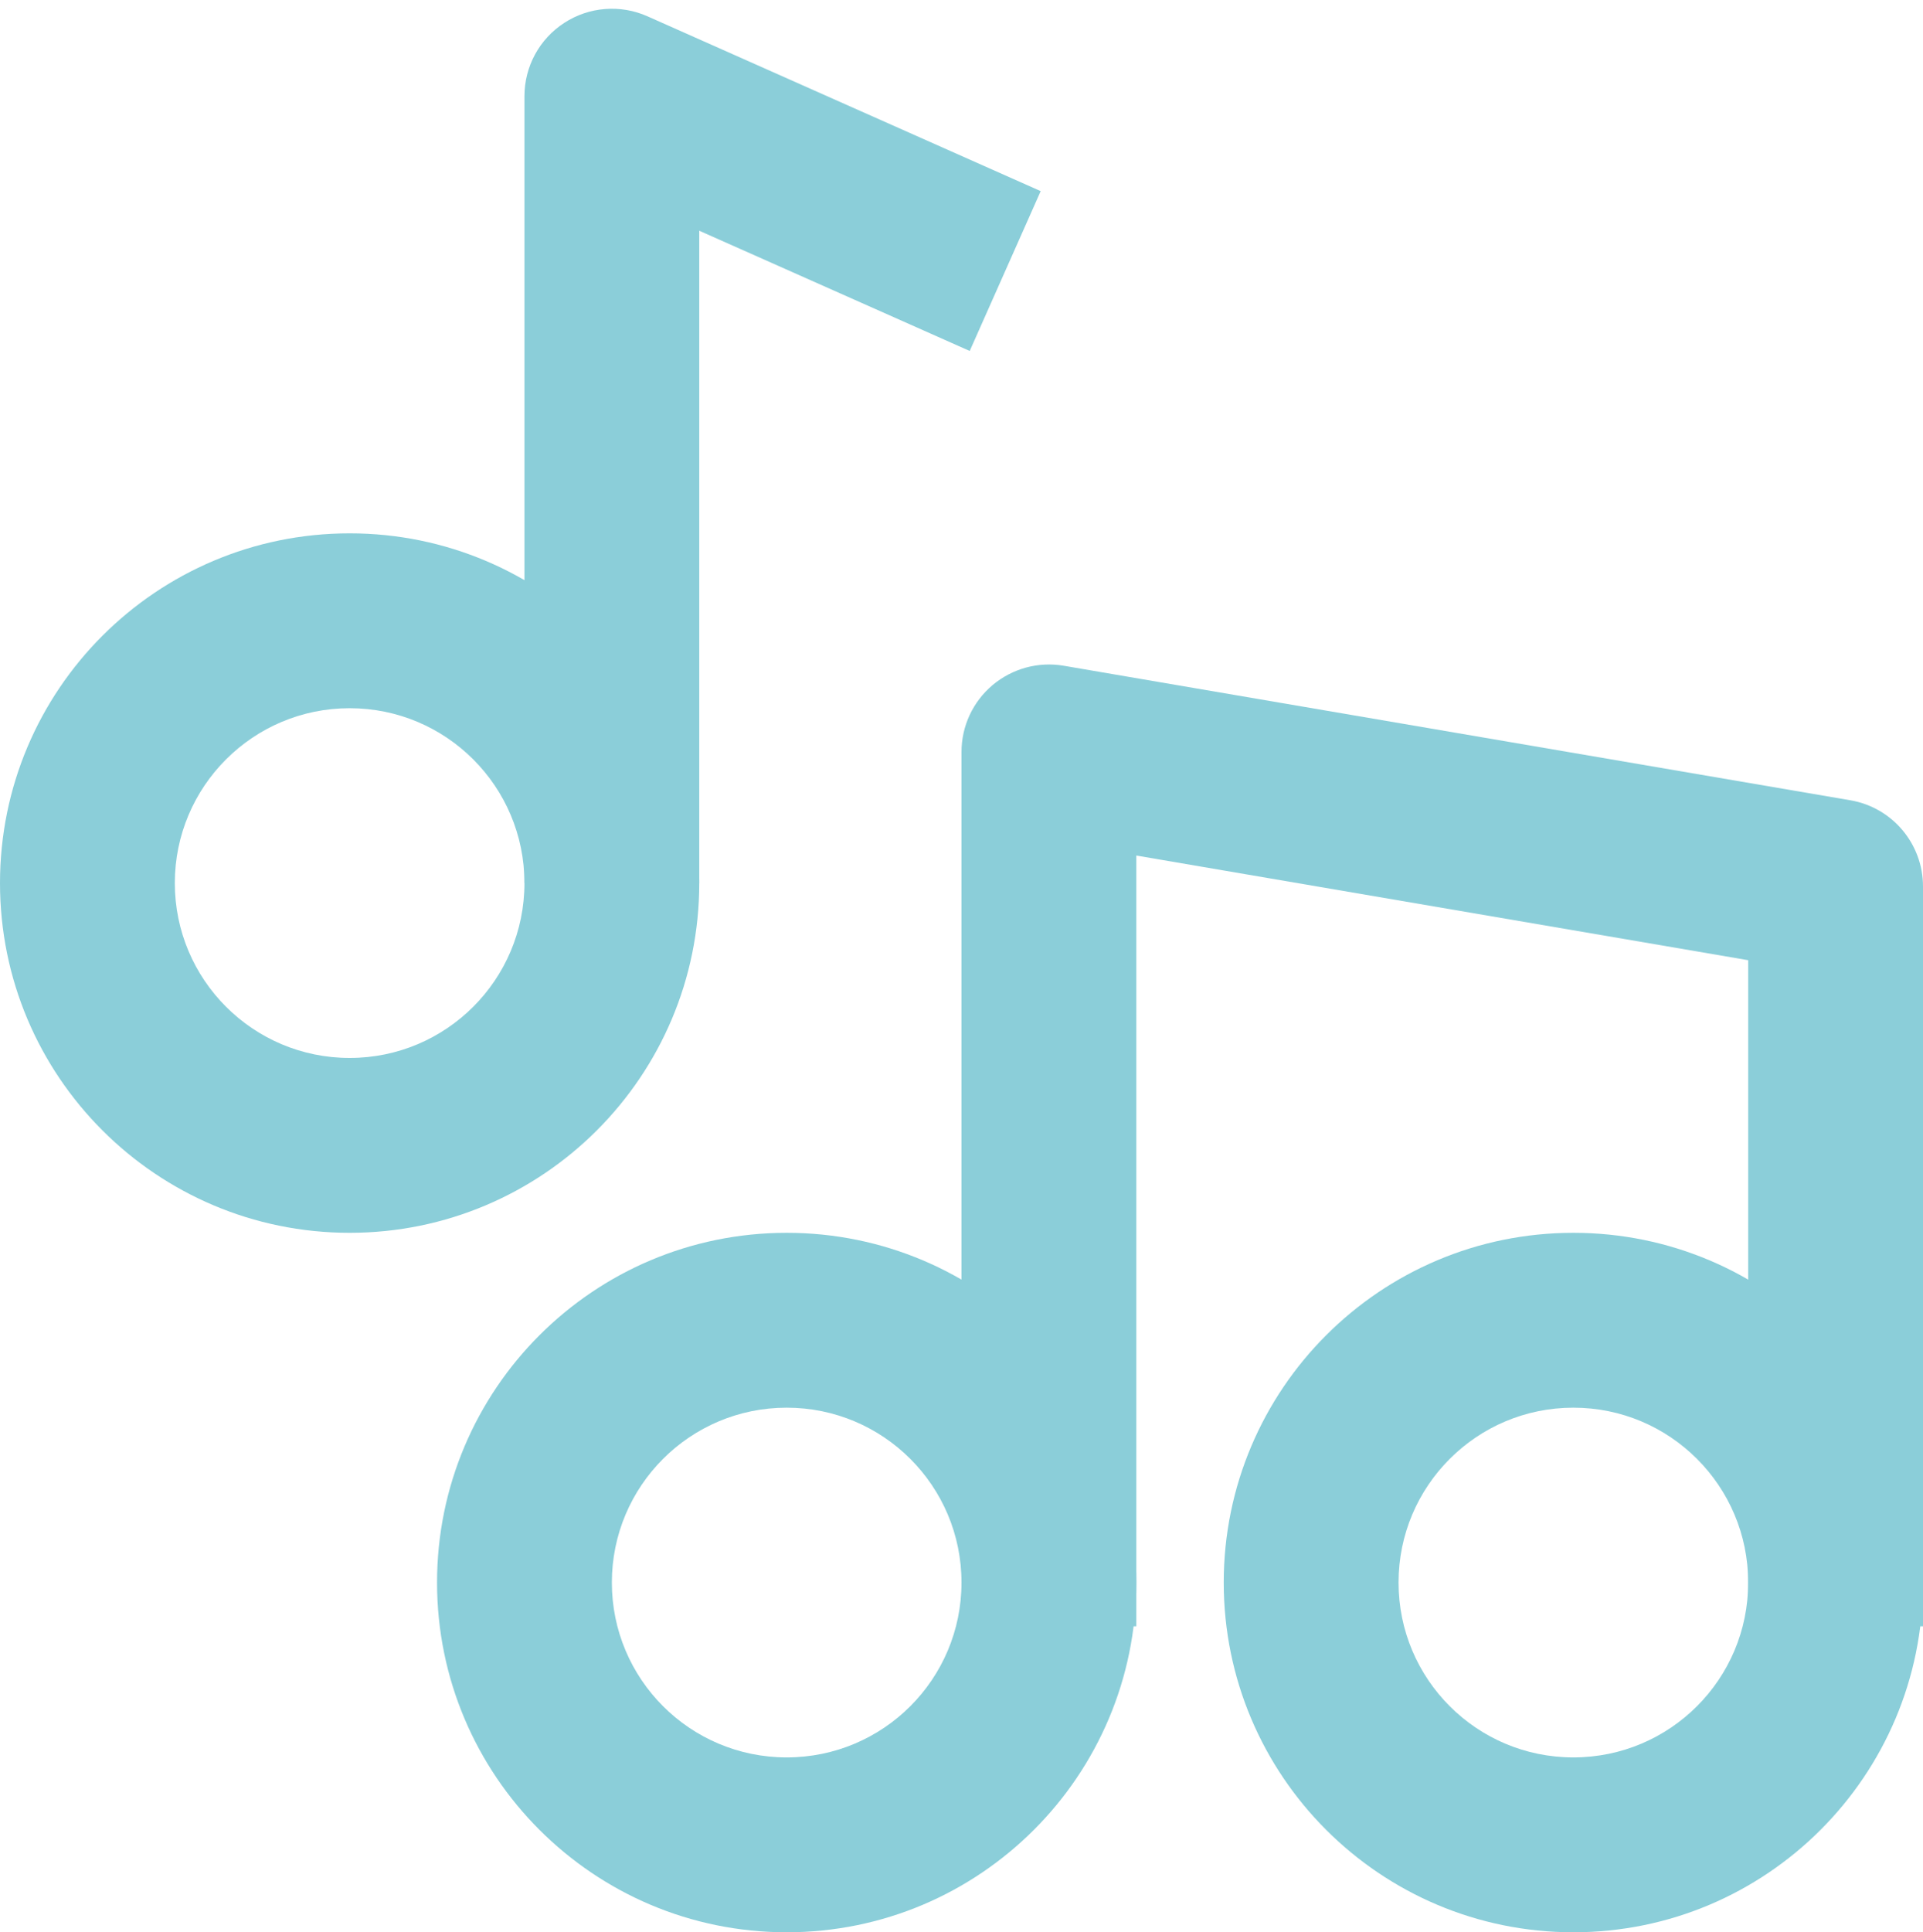
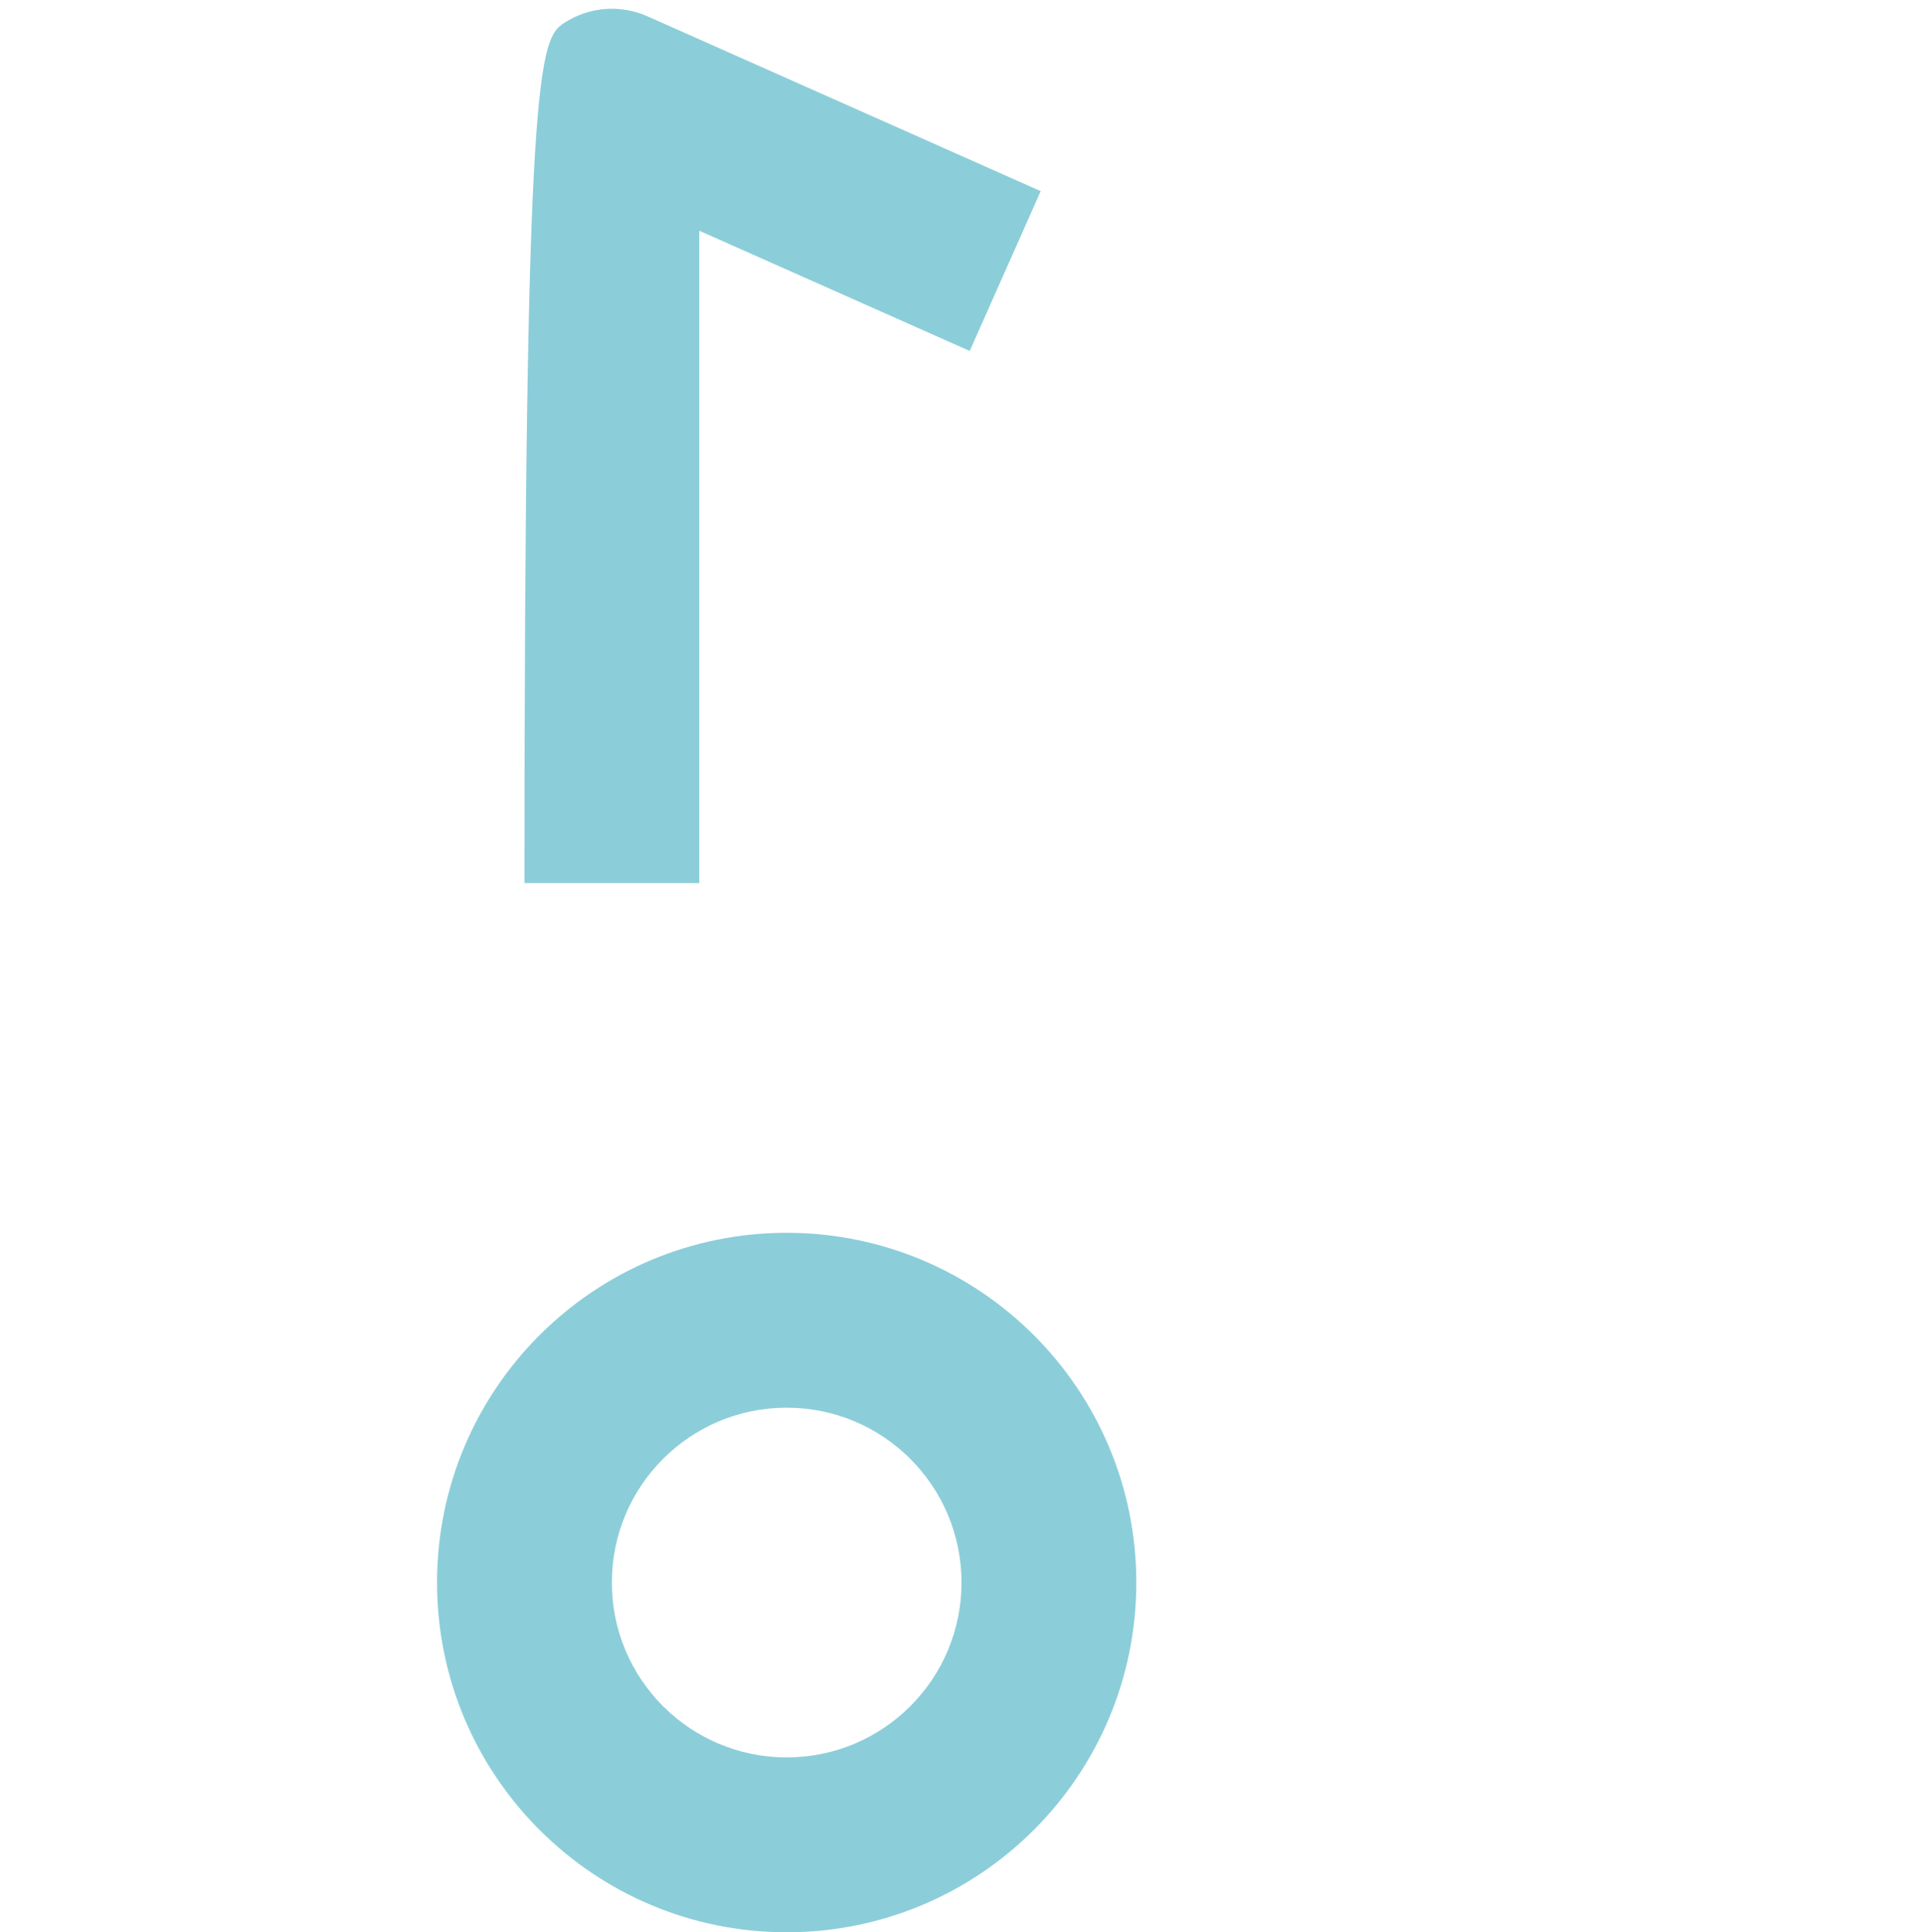
<svg xmlns="http://www.w3.org/2000/svg" fill="none" height="22.1" preserveAspectRatio="xMidYMid meet" style="fill: none" version="1" viewBox="1.0 0.9 22.0 22.1" width="22" zoomAndPan="magnify">
  <g id="change1_1">
-     <path clip-rule="evenodd" d="M5 9C3.895 9 3 9.895 3 11C3 12.105 3.895 13 5 13C6.105 13 7 12.105 7 11C7 9.895 6.105 9 5 9ZM1 11C1 8.791 2.791 7 5 7C7.209 7 9 8.791 9 11C9 13.209 7.209 15 5 15C2.791 15 1 13.209 1 11Z" fill="#8bced9" fill-rule="evenodd" />
-   </g>
+     </g>
  <g id="change1_2">
-     <path clip-rule="evenodd" d="M7.455 1.162C7.739 0.977 8.097 0.949 8.406 1.086L12.906 3.086L12.094 4.914L9 3.539V11H7V2C7 1.661 7.171 1.346 7.455 1.162Z" fill="#8bced9" fill-rule="evenodd" />
+     <path clip-rule="evenodd" d="M7.455 1.162C7.739 0.977 8.097 0.949 8.406 1.086L12.906 3.086L12.094 4.914L9 3.539V11H7C7 1.661 7.171 1.346 7.455 1.162Z" fill="#8bced9" fill-rule="evenodd" />
  </g>
  <g id="change1_3">
    <path clip-rule="evenodd" d="M10 17C8.895 17 8 17.895 8 19C8 20.105 8.895 21 10 21C11.105 21 12 20.105 12 19C12 17.895 11.105 17 10 17ZM6 19C6 16.791 7.791 15 10 15C12.209 15 14 16.791 14 19C14 21.209 12.209 23 10 23C7.791 23 6 21.209 6 19Z" fill="#8bced9" fill-rule="evenodd" />
  </g>
  <g id="change1_4">
-     <path clip-rule="evenodd" d="M19 17C17.895 17 17 17.895 17 19C17 20.105 17.895 21 19 21C20.105 21 21 20.105 21 19C21 17.895 20.105 17 19 17ZM15 19C15 16.791 16.791 15 19 15C21.209 15 23 16.791 23 19C23 21.209 21.209 23 19 23C16.791 23 15 21.209 15 19Z" fill="#8bced9" fill-rule="evenodd" />
-   </g>
+     </g>
  <g id="change1_5">
-     <path clip-rule="evenodd" d="M12.355 8.736C12.581 8.546 12.878 8.465 13.168 8.514L22.169 10.053C22.649 10.135 23 10.551 23 11.039V19.5H21V11.882L14 10.685V19.5H12V9.5C12 9.205 12.13 8.926 12.355 8.736Z" fill="#8bced9" fill-rule="evenodd" />
-   </g>
+     </g>
</svg>